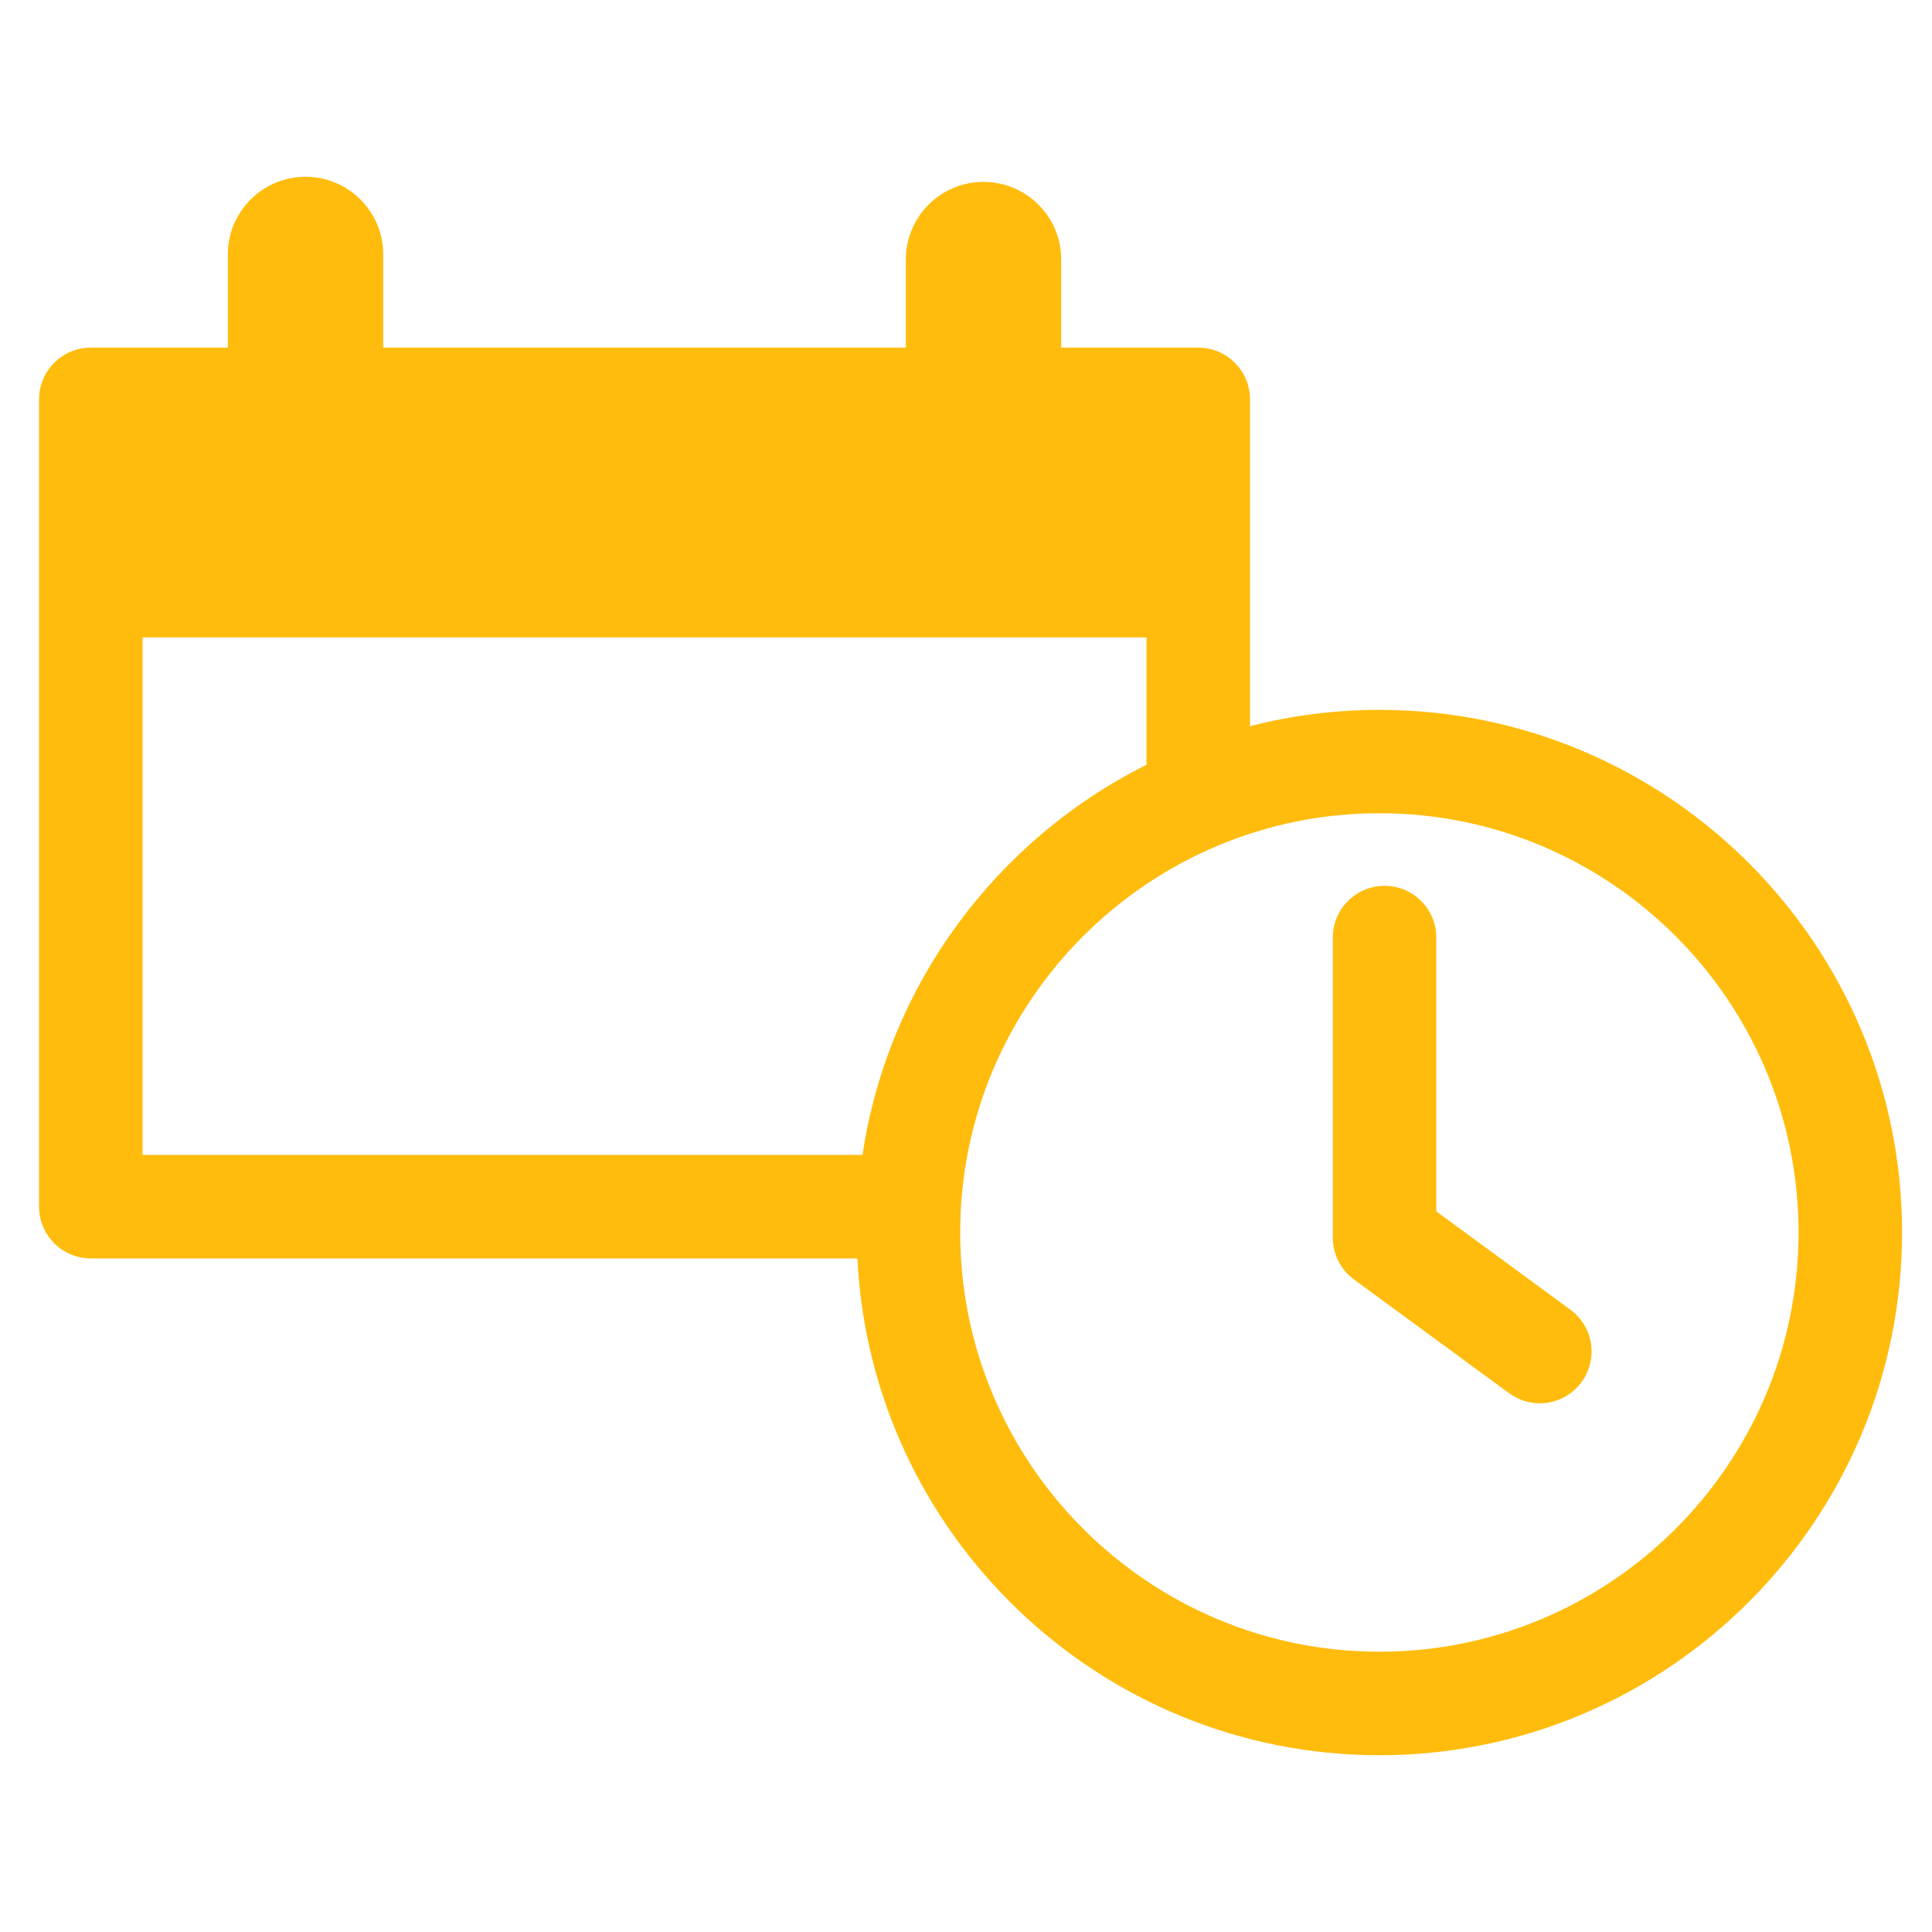
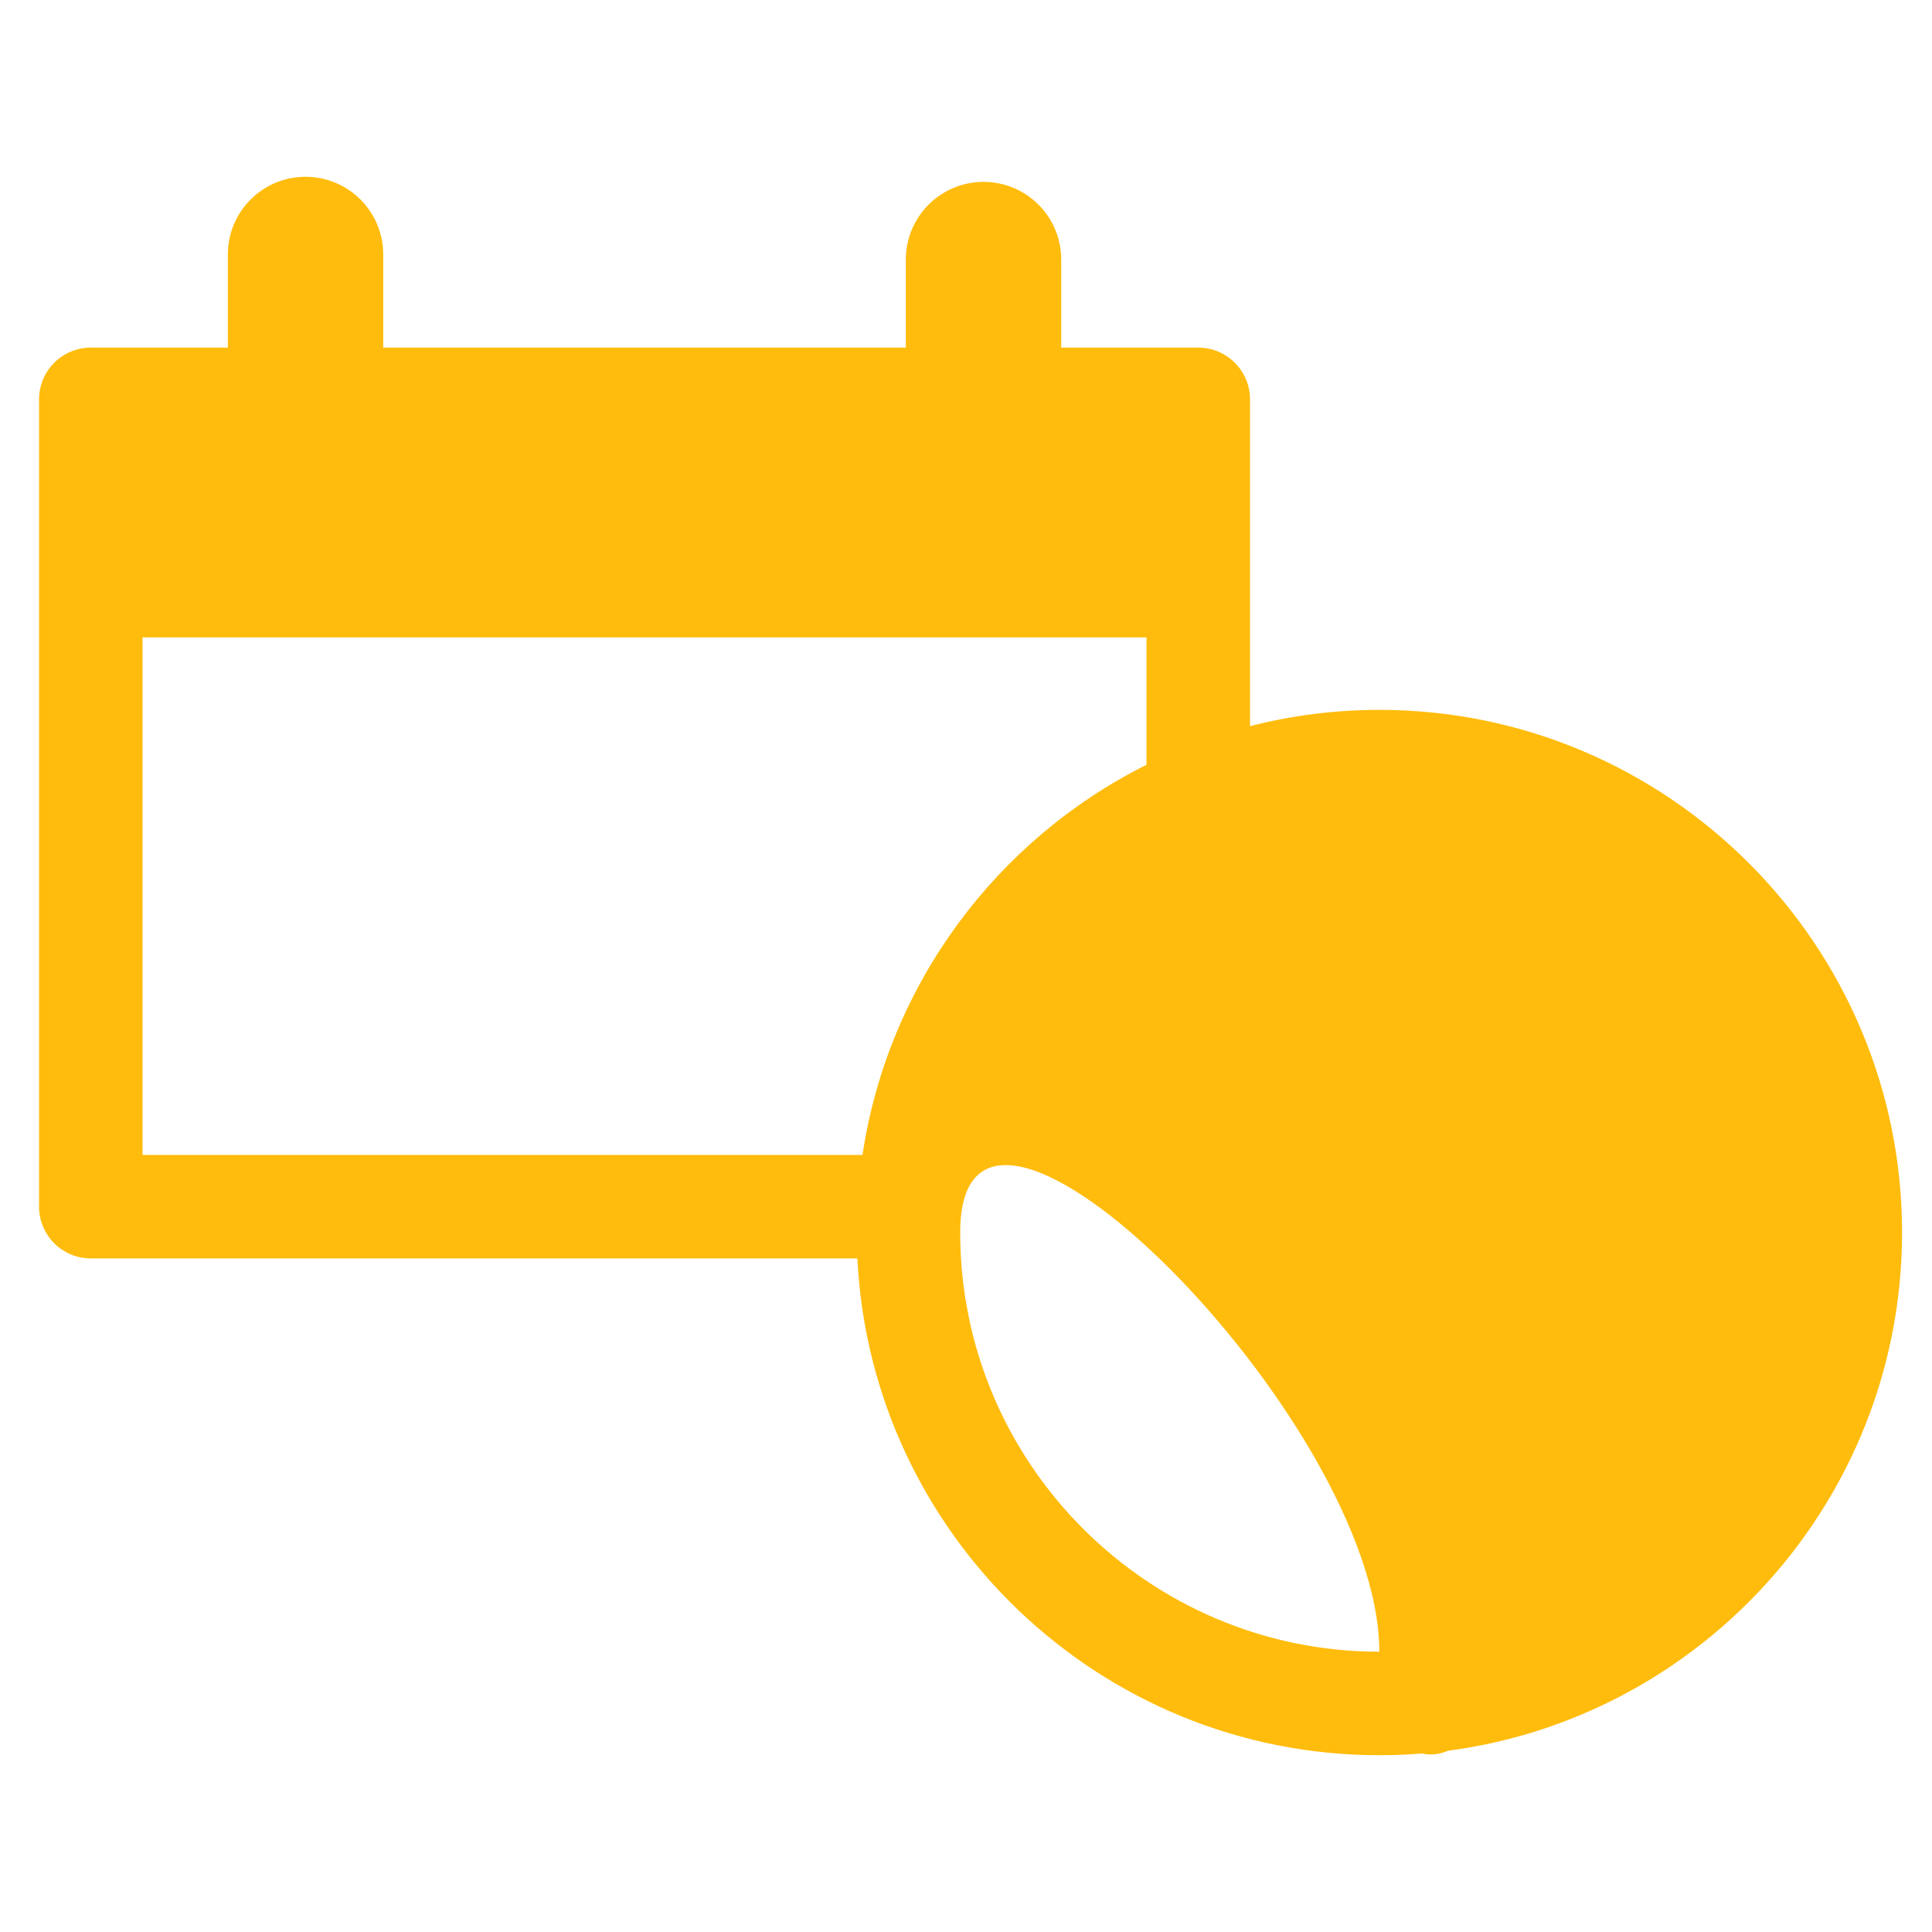
<svg xmlns="http://www.w3.org/2000/svg" version="1.1" id="レイヤー_1" x="0px" y="0px" viewBox="0 0 140 140" style="enable-background:new 0 0 140 140;" xml:space="preserve">
  <style type="text/css">
	.st0{fill:#FFBC0C;}
</style>
  <g id="時間曜日選べる">
    <g>
-       <path class="st0" d="M99.96,51.44c-3.23,0-6.38,0.41-9.38,1.18V28.94c0-2.07-1.68-3.75-3.75-3.75H76.9v-6.38    c0-3.11-2.52-5.63-5.63-5.63s-5.63,2.52-5.63,5.63v6.38H27.77v-6.75c0-3.11-2.52-5.63-5.63-5.63s-5.63,2.52-5.63,5.63v6.75H6.58    c-2.07,0-3.75,1.68-3.75,3.75v58.5c0,2.07,1.68,3.75,3.75,3.75h55.55c0.98,20.02,17.57,36,37.83,36    c20.88,0,37.87-16.99,37.87-37.88S120.84,51.44,99.96,51.44z M10.33,46.19h72.75v9.23C72.25,60.83,64.36,71.28,62.5,83.69H10.33    V46.19z M99.96,119.69c-16.75,0-30.38-13.63-30.38-30.38s13.63-30.38,30.38-30.38s30.37,13.63,30.37,30.38    S116.71,119.69,99.96,119.69z" />
-       <path class="st0" d="M113.8,94.91l-9.72-7.13V67.94c0-2.07-1.68-3.75-3.75-3.75s-3.75,1.68-3.75,3.75v21.75    c0,1.19,0.57,2.32,1.53,3.02l11.25,8.25c0.67,0.49,1.45,0.73,2.21,0.73c1.15,0,2.29-0.53,3.03-1.53    C115.83,98.48,115.47,96.14,113.8,94.91z" />
+       <path class="st0" d="M99.96,51.44c-3.23,0-6.38,0.41-9.38,1.18V28.94c0-2.07-1.68-3.75-3.75-3.75H76.9v-6.38    c0-3.11-2.52-5.63-5.63-5.63s-5.63,2.52-5.63,5.63v6.38H27.77v-6.75c0-3.11-2.52-5.63-5.63-5.63s-5.63,2.52-5.63,5.63v6.75H6.58    c-2.07,0-3.75,1.68-3.75,3.75v58.5c0,2.07,1.68,3.75,3.75,3.75h55.55c0.98,20.02,17.57,36,37.83,36    c20.88,0,37.87-16.99,37.87-37.88S120.84,51.44,99.96,51.44z M10.33,46.19h72.75v9.23C72.25,60.83,64.36,71.28,62.5,83.69H10.33    V46.19z M99.96,119.69c-16.75,0-30.38-13.63-30.38-30.38s30.37,13.63,30.37,30.38    S116.71,119.69,99.96,119.69z" />
    </g>
  </g>
</svg>